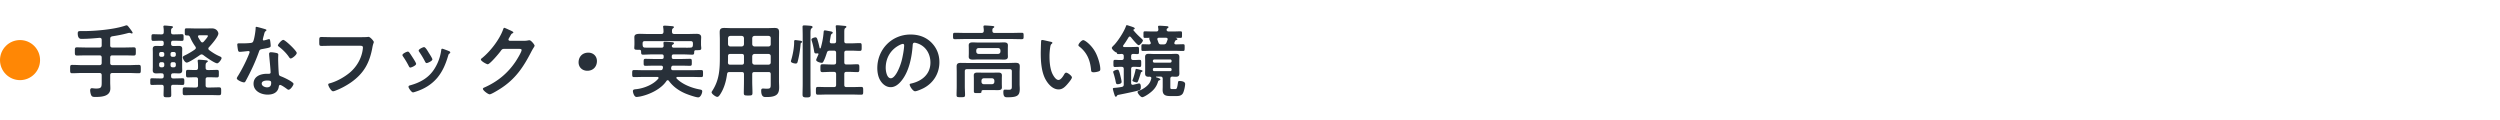
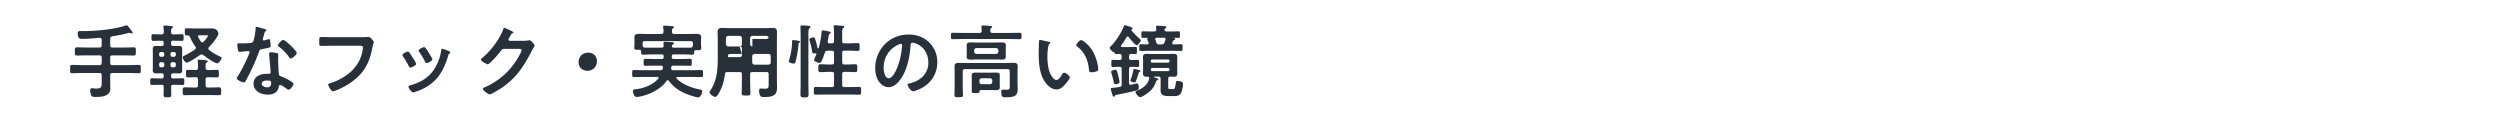
<svg xmlns="http://www.w3.org/2000/svg" width="624" height="30" fill="none">
-   <circle cx="5" cy="15" r="5" fill="#FF8705" />
-   <path fill="#283039" d="M27.505 9.7v1.6c0 .4.16.56.56.56h2.94c.78 0 1.58-.04 2.38-.04.54 0 .52.26.52 1.02s.02 1.02-.52 1.02c-.8 0-1.58-.04-2.38-.04h-2.94c-.4 0-.56.16-.56.56v1.32c0 .38.16.56.56.56h4.06c.84 0 1.68-.06 2.52-.06.52 0 .5.26.5 1.02 0 .82.02 1.06-.5 1.06-.84 0-1.68-.06-2.52-.06h-4.06c-.4 0-.56.18-.56.56v1.78c0 .5.04 1.02.04 1.52 0 2-2.22 2.12-3.72 2.12-.44 0-.82 0-1.02-.36-.18-.32-.3-.92-.3-1.28 0-.28.1-.54.42-.54.28 0 .58.08 1.06.08 1.28 0 1.4-.32 1.4-1.5v-1.82c0-.38-.18-.56-.56-.56h-4.3c-.84 0-1.68.06-2.52.06-.52 0-.5-.26-.5-1.02 0-.8-.02-1.06.5-1.06.84 0 1.68.06 2.52.06h4.3c.38 0 .56-.18.56-.56v-1.32c0-.4-.18-.56-.56-.56h-3.24c-.8 0-1.6.04-2.38.04-.54 0-.52-.26-.52-1.02 0-.78-.02-1.02.52-1.02.8 0 1.58.04 2.38.04h3.24c.38 0 .56-.16.56-.56V9.96c0-.36-.16-.52-.54-.52-1.46.14-2.92.26-4.4.26-.22 0-1.04.14-1.04-1.36 0-.56.24-.58.72-.58h.74c2.92 0 7.68-.42 10.4-1.36.1-.04.24-.08.36-.08.16 0 .34.22.44.34.2.26 1.04 1.3 1.04 1.52 0 .1-.1.18-.2.18-.08 0-.24-.06-.32-.1q-.15-.06-.3-.06c-.1 0-.26.04-.36.06-1.28.36-2.58.6-3.9.8-.38.1-.52.24-.52.64m21.36 9.58h-.16c-.62 0-1.38.04-1.8.04-.5 0-.48-.3-.48-.96s-.02-.92.48-.92c.52 0 1.18.04 1.8.04h.16c.4 0 .56-.18.56-.56.02-.52 0-1.04-.06-1.54-.02-.06-.02-.14-.02-.2 0-.22.14-.28.34-.28.28 0 1.38.1 1.7.14.16.02.48.04.48.26 0 .14-.12.18-.28.3-.26.18-.28.44-.26 1.34 0 .38.2.54.56.54h.46c.64 0 1.28-.04 1.82-.04.5 0 .46.26.46.92s.04.96-.46.96c-.44 0-1.18-.04-1.82-.04h-.46c-.4 0-.56.16-.56.54v1.48c0 .38.16.54.56.54h.54c.76 0 1.5-.04 2.24-.04.58 0 .54.28.54.98 0 .74.02.98-.56.98-.74 0-1.48-.04-2.22-.04h-4.06c-.74 0-1.48.04-2.22.04-.56 0-.54-.26-.54-.98s-.02-.98.54-.98c.74 0 1.48.04 2.22.04h.5c.4 0 .56-.16.56-.54v-1.48c0-.38-.16-.54-.56-.54m1.28-8.9c.1.12.2.2.36.2.14 0 .24-.08.32-.16.22-.24 1.08-1.2 1.08-1.48 0-.12-.22-.14-.54-.14h-1.58c-.06 0-.36 0-.36.3 0 .06.02.12.04.18.2.38.44.74.68 1.1m.6 3.36c-.12-.08-.26-.16-.42-.16s-.26.06-.4.14c-.52.38-2.78 1.9-3.3 1.9-.5 0-1-.96-1-1.3 0-.3.4-.44.64-.56.68-.32 1.76-.96 2.36-1.4.14-.12.26-.22.26-.42 0-.12-.06-.22-.12-.32-.5-.7-.98-1.5-1.3-2.3-.14-.32-.28-.48-.64-.48h-.24c-.48 0-.46-.24-.46-.9 0-.68-.02-.88.48-.88.78 0 1.56.04 2.34.04h2.66c.42 0 .86-.02 1.28-.02 1.28 0 1.62.98 1.62 1.28 0 .8-1.76 2.8-2.34 3.42-.1.1-.16.2-.16.34 0 .16.08.26.18.36.9.66 1.64 1.14 2.66 1.58.18.08.46.2.46.44 0 .34-.72 1.3-1.1 1.3-.6 0-2.92-1.62-3.46-2.06m-7.7 3.06h.36c.28 0 .48-.2.48-.48V16c0-.28-.2-.48-.48-.48h-.36c-.3 0-.48.2-.48.48v.32c0 .28.18.48.48.48m.84-3.1v-.26c0-.28-.2-.46-.48-.46h-.36c-.3 0-.48.18-.48.46v.26c0 .28.18.48.48.48h.36c.28 0 .48-.2.48-.48m-4.16 2.3v.32c0 .28.2.48.48.48h.32c.28 0 .48-.2.48-.48V16c0-.28-.2-.48-.48-.48h-.32c-.28 0-.48.2-.48.48m.8-3.02h-.32c-.28 0-.48.18-.48.46v.26c0 .28.2.48.48.48h.32c.28 0 .48-.2.48-.48v-.26c0-.28-.2-.46-.48-.46m-.2 5.32c-.46-.02-.92.02-1.36.02-.52 0-.84-.2-.84-.74 0-.3.02-.6.02-.92v-3.54c0-.34-.02-.64-.02-.92 0-.58.34-.74.88-.74.44 0 .88.04 1.3.02.4 0 .56-.16.56-.56v-.2c0-.4-.16-.56-.56-.56h-.18c-.62 0-1.24.04-1.86.04-.46 0-.46-.2-.46-.84s0-.82.46-.82c.62 0 1.24.04 1.86.04h.18c.4 0 .56-.16.56-.54.02-.4 0-.84-.06-1.22-.02-.06-.02-.12-.02-.18 0-.22.16-.26.34-.26.22 0 .64.04.88.06.14.02.26.02.38.04.5.04.78.06.78.28 0 .14-.12.2-.24.28-.24.18-.24.44-.22 1 0 .4.16.54.54.54h.28c.62 0 1.24-.04 1.86-.04.46 0 .44.2.44.82 0 .64.02.84-.44.84-.62 0-1.24-.04-1.86-.04h-.28c-.38 0-.54.16-.54.56v.2c0 .4.16.56.56.56.44.02.88-.02 1.32-.02.54 0 .9.12.9.74 0 .3-.02.6-.02.92v3.54c0 .3.02.6.02.92 0 .54-.3.74-.82.74-.48 0-.94-.04-1.42-.02-.38 0-.54.16-.54.56v.16c0 .4.16.56.54.56h.42c.62 0 1.26-.04 1.9-.04.44 0 .44.2.44.82 0 .64 0 .84-.44.84-.64 0-1.28-.04-1.9-.04h-.42c-.38 0-.52.14-.54.52.02.48.04 1.54.04 2.02 0 .56-.22.58-.94.58-.78 0-.98-.02-.98-.62 0-.64.04-1.3.04-1.94 0-.4-.16-.56-.56-.56h-.46c-.64 0-1.28.04-1.92.04-.44 0-.42-.2-.42-.84s-.02-.82.42-.82c.64 0 1.28.04 1.92.04h.46c.4 0 .56-.16.56-.56v-.16c0-.4-.16-.56-.54-.56m26.34 1.8c-.48 0-1.34.12-1.34.76 0 .62.8.94 1.32.94.72 0 1.04-.38 1.04-1.08 0-.4-.02-.62-1.02-.62m.98-7.06c.38 0 1.06.12 1.42.2.22.06.4.18.4.42 0 .04-.04.64-.04 1.06 0 .58.1 3.46.2 3.88.06.3.32.38.62.5.06.02.14.06.2.08.46.18 2.82 1.28 2.82 1.76 0 .32-.74 1.46-1.24 1.46-.2 0-.38-.18-.52-.28-.3-.22-1.28-.92-1.6-.92-.22 0-.3.28-.32.46-.24 1.46-1.42 1.96-2.78 1.96-1.62 0-3.52-.86-3.52-2.72 0-1.84 1.74-2.48 3.32-2.48h.52c.24 0 .42-.1.42-.34 0-.64-.3-3.54-.36-4.32 0-.1-.02-.18-.02-.28 0-.32.18-.44.48-.44m3.06-3.08c.5 0 3.36 2.74 3.36 3.26 0 .48-1.14 1.38-1.5 1.38-.2 0-.34-.22-.44-.36-.62-.94-1.6-1.9-2.5-2.58-.08-.06-.26-.18-.26-.32 0-.28.92-1.38 1.34-1.38m-6.72-3.26c.22 0 1.88.48 2.2.58.1.04.32.1.32.24s-.14.22-.32.36c-.16.14-.3.84-.36 1.06-.06.16-.22.8-.22.9 0 .14.08.26.22.26s.96-.24 1.14-.3a.7.7 0 0 1 .2-.04c.24 0 .26.36.3.6.04.28.1.78.1 1.06 0 .44-.24.48-2.08.82-.72.12-.7.26-.94.92-.88 2.46-2.02 4.84-3.26 7.12-.12.2-.18.28-.4.28-.44 0-1.78-.58-1.78-1 0-.18.26-.56.36-.72.82-1.34 1.78-3.18 2.38-4.62.1-.22.46-1.06.46-1.22 0-.12-.1-.26-.28-.26-.16 0-1.7.2-2.16.2-.34 0-.42-.18-.5-.64-.04-.24-.14-.96-.14-1.16 0-.26.14-.32.36-.32h.92c.68 0 1.38-.02 2.06-.1.26-.04.44-.06.6-.32.3-.5.64-2.72.64-3.36 0-.14 0-.34.18-.34m18.82 2.58h7c.42 0 1.4 0 1.8-.04.08 0 .3-.04.36-.04.48 0 1.34 1.08 1.34 1.28s-.18.42-.34 1.28c-.68 3.86-2.1 6.52-5.34 8.8-1.16.8-2.52 1.54-3.84 2.04-.2.08-.46.18-.66.18-.48 0-1.2-1.34-1.2-1.66 0-.22.18-.28.36-.32 1.74-.46 3.62-1.52 4.98-2.64 1.76-1.46 2.98-3.58 3.28-5.84.02-.12.04-.36.04-.48 0-.38-.34-.42-.7-.42h-7.1c-.84 0-1.66.04-2.5.04-.62 0-.6-.18-.6-1.08 0-.92-.02-1.14.54-1.14.86 0 1.72.04 2.58.04m27.58 2.88c.18 0 1.4.48 1.64.58.16.06.36.16.36.36 0 .14-.14.22-.24.3-.16.12-.18.18-.26.42-.6 2.06-1.36 3.94-2.74 5.6-1.46 1.72-3.3 2.8-5.44 3.48-.14.04-.48.16-.62.16-.38 0-1.12-1.1-1.12-1.38 0-.22.12-.3.32-.36 2.58-.7 4.76-1.88 6.2-4.22.86-1.38 1.42-2.94 1.64-4.54.02-.18.04-.4.26-.4m-3.54.72.18.3c.18.28.9 1.38.9 1.64 0 .4-1.16.92-1.44.92-.2 0-.32-.22-.4-.38-.42-.84-.88-1.58-1.4-2.36-.08-.1-.18-.24-.18-.4 0-.34 1.08-.84 1.34-.84.28 0 .66.56 1 1.12m-5.06 0c.16 0 .24.08.34.18.22.26.68.98.88 1.3.18.28.86 1.32.86 1.58 0 .42-1.2.92-1.44.92-.2 0-.3-.18-.38-.34-.42-.84-.9-1.64-1.44-2.42-.06-.1-.16-.22-.16-.36 0-.36 1.08-.86 1.34-.86m25.47-2.7h3.56c.36 0 .66-.02 1.12-.12.06 0 .14-.02.22-.02.4 0 1.28 1.1 1.28 1.36 0 .1-.08.24-.24.5-.16.24-.36.58-.62 1.08-1.96 3.8-3.92 6.72-7.6 9.1-.44.28-2.32 1.46-2.74 1.46-.44 0-1.7-.98-1.7-1.36 0-.2.24-.3.4-.36 3.22-1.44 5.74-3.48 7.72-6.4.34-.5 1.54-2.44 1.54-2.94 0-.26-.32-.28-.6-.28h-3.8c-.46 0-.58.2-.84.56-.38.54-2.68 3.28-3.22 3.28-.24 0-1.7-.76-1.7-1.18 0-.14.08-.22.18-.28 2.1-1.66 4.42-4.64 5.34-7.16.08-.2.14-.48.32-.48.1 0 .64.24 1.06.44.18.1 1.2.48 1.2.7 0 .1-.1.18-.18.22-.28.1-.34.2-.68.82-.08.16-.36.56-.36.72 0 .22.14.32.34.34m19.6 2.96c1.2 0 2.14.84 2.14 2.1 0 1.32-.88 2.42-2.4 2.42-1.24 0-2.18-.86-2.18-2.1 0-1.28.84-2.42 2.44-2.42m20.86-1.78-.02.06v.12c.04.3.28.36.54.36h2.38c.58 0 1.18.02 1.76-.02.38-.02.5-.14.56-.52.02-.08.02-.14.02-.22v-.32c0-.38-.18-.56-.56-.56h-11.44c-.4 0-.56.18-.56.56v.22c0 .1 0 .2.02.3.04.34.18.52.54.54.58.02 1.14.02 1.72.02h2.42c.4 0 .56-.16.54-.56 0-.18-.04-.46-.04-.6 0-.26.16-.32.38-.32.3 0 1.62.08 1.9.12.16.02.34.08.34.26 0 .16-.14.22-.26.3s-.2.12-.24.26m-7.7 1.48c-.02-.28-.12-.42-.44-.42h-.18c-.76 0-1.08.02-1.08-.46 0-.3.04-.62.04-.92v-.62c0-.44-.02-.9-.02-1.14 0-.72.54-.84 1.46-.84.52 0 1.16.04 1.88.04h3.38c.38 0 .52-.16.56-.54 0-.34-.02-.76-.08-1.1-.02-.06-.02-.12-.02-.18 0-.24.18-.26.38-.26.42 0 1.32.08 1.76.12.18.02.56.02.56.26 0 .12-.1.16-.24.28-.24.18-.26.46-.24.88 0 .38.2.54.56.54h3.36c.74 0 1.48-.04 2.2-.04.58 0 1.16.14 1.16.84 0 .22-.04.68-.04 1.14v.72c0 .28.06.64.06.9 0 .44-.26.48-.96.48h-.36c-.3 0-.42.12-.44.4-.02.44.02.72-.48.72-.72 0-1.46-.06-2.18-.06h-2.48c-.32 0-.46.14-.46.48v.2c0 .32.14.46.46.46h1.86c.74 0 1.48-.04 2.22-.04.48 0 .46.24.46.88 0 .66.02.86-.48.86-.74 0-1.46-.04-2.2-.04h-1.92c-.32 0-.48.12-.54.44 0 .06-.02.12-.02.16v.12c0 .3.2.42.46.42h4.72c.78 0 1.56-.04 2.32-.04.48 0 .46.22.46.88s.02.88-.46.88c-.76 0-1.54-.04-2.32-.04h-3.6c-.12 0-.28.06-.28.22 0 .08.04.12.08.18 1.42 1.46 3.78 2.36 5.74 2.72.4.08.64.12.64.48 0 .46-.4 1.5-1 1.5s-2.52-.68-3.14-.94c-1.66-.7-3.12-1.72-4.2-3.2-.08-.08-.16-.14-.28-.14-.14 0-.22.08-.3.18-1.34 2.04-4.24 3.4-6.56 3.88-.22.04-.72.12-.92.12-.6 0-.9-1.12-.9-1.46 0-.46.44-.44.94-.5 1.86-.22 4.18-1.14 5.4-2.62q.06-.06.06-.18c0-.18-.16-.24-.3-.24h-3.5c-.76 0-1.54.04-2.32.04-.46 0-.46-.24-.46-.88 0-.66 0-.88.46-.88.78 0 1.56.04 2.32.04h4.28c.34 0 .5-.1.58-.44.02-.06.02-.1.04-.16v-.14c0-.28-.22-.4-.48-.4h-1.66c-.74 0-1.46.04-2.2.04-.5 0-.48-.2-.48-.86 0-.64-.02-.88.46-.88.74 0 1.48.04 2.22.04h1.86c.32 0 .46-.14.46-.46v-.2c0-.34-.14-.48-.46-.48h-2.52c-.72 0-1.44.06-2.18.06-.48 0-.46-.26-.48-.8m27.74 1.18v1.56c.04.34.22.52.56.56h3.52c.34-.04.54-.22.54-.56v-1.56c0-.34-.2-.52-.54-.56h-3.52c-.34.04-.52.22-.56.56m-2.62-.56h-2.86c-.4 0-.56.16-.56.56v.24c0 .44 0 .9-.02 1.34.02.38.16.54.54.54h2.9c.4 0 .56-.16.56-.56v-1.56c0-.4-.16-.56-.56-.56m3.18-1.86h3.52c.34-.04.54-.22.54-.56V9.52c0-.36-.2-.52-.54-.56h-3.52c-.34.04-.52.2-.56.56v1.52c.04.34.22.52.56.56m-2.62-.56V9.52c-.04-.36-.2-.52-.56-.56h-2.86c-.34.04-.52.2-.56.56v1.52c.04.34.22.52.56.56h2.86c.36-.04.52-.22.56-.56m-.56 6.94h-3.04c-.38 0-.56.12-.62.52-.24 1.82-.76 3.64-1.8 5.18-.16.22-.36.5-.66.5-.36 0-1.4-.74-1.4-1.14 0-.12.08-.22.14-.32 1.8-2.74 1.92-5.42 1.92-8.58V9.92c0-.64-.04-1.26-.04-1.9 0-.8.32-1.04 1.12-1.04.58 0 1.14.04 1.72.04h9.14c.58 0 1.16-.04 1.72-.04.8 0 1.12.22 1.12 1.04 0 .64-.02 1.26-.02 1.9v10.34c0 .5.04 1.02.04 1.52 0 .7-.08 1.44-.68 1.9-.7.52-1.8.54-2.64.54-.36 0-1.16.06-1.16-1.6 0-.32.08-.52.44-.52.32 0 .62.04.94.04.96 0 1-.2 1-1.2v-2.42c0-.38-.16-.54-.54-.54h-3.52c-.4 0-.56.16-.56.54v1.74c0 .98.06 1.96.06 2.94 0 .62-.22.64-1.08.64s-1.08-.02-1.08-.64c0-.98.04-1.96.04-2.94v-1.74c0-.38-.16-.54-.56-.54m15.22 3V9.04c0-.98-.04-2.16-.04-2.36 0-.32.2-.34.46-.34.34 0 1.16.06 1.52.1.18.02.52.06.52.32 0 .16-.16.26-.28.34-.22.2-.24.64-.24 1.38v12.5c0 .9.04 1.8.04 2.7 0 .54-.28.64-1 .64-.88 0-1.02-.2-1.02-.72 0-.88.04-1.74.04-2.62m-.14-10.52c0 .1-.1.16-.16.2-.2.1-.2.14-.24.56-.12 1.32-.36 2.82-.7 4.1-.08.32-.14.54-.52.54-.3 0-1.18-.18-1.18-.54 0-.14.06-.3.1-.44.36-1.18.7-3 .7-4.24v-.24c0-.22.04-.4.3-.4.1 0 .84.1 1 .12.04 0 .08.02.12.02.22.04.58.08.58.32m8.48 10.74v-2.7c0-.38-.16-.56-.56-.56h-.72c-.72 0-1.42.06-2.14.06-.52 0-.5-.28-.5-.98s-.02-.98.52-.98c.7 0 1.4.06 2.12.06h.72c.4 0 .56-.16.56-.56V13.2c0-.38-.16-.56-.56-.56h-1.04c-.4.04-.58.12-.7.5-.24.72-.52 1.6-.9 2.26-.08.18-.2.28-.4.28-.34 0-1.38-.28-1.38-.72 0-.14.26-.68.42-1.06.04-.1.16-.3.16-.4 0-.14-.12-.2-.28-.18-.1 0-.2.02-.3.02-.38 0-.44-.16-.5-.5-.14-.88-.34-1.86-.62-2.7-.02-.08-.06-.18-.06-.26 0-.38.86-.56 1-.56.36 0 .44.32.64 1.04.16.52.28 1.06.4 1.6.02.06.06.12.14.12.06 0 .1-.04.14-.1.38-1.38.6-2.46.72-3.9.02-.22.02-.5.32-.5.18 0 1.14.2 1.38.24.18.04.58.1.58.34 0 .12-.1.2-.2.26-.24.16-.26.28-.36.86-.04.26-.1.58-.18 1.02v.12c0 .28.2.4.46.4h.56c.4 0 .56-.16.56-.56V8.54c0-.6-.04-1.28-.08-1.76 0-.06-.02-.14-.02-.2 0-.24.16-.28.36-.28.26 0 1.52.12 1.84.16.16 0 .46.02.46.24 0 .14-.1.18-.28.32-.22.14-.24.46-.24 1.16v2.08c0 .4.16.56.56.56h1.08c.76 0 1.5-.06 2.24-.06.48 0 .46.24.46.98 0 .7.02.96-.46.96-.74 0-1.48-.06-2.24-.06h-1.08c-.4 0-.56.18-.56.56v2.34c0 .4.16.56.56.56h.56c.72 0 1.42-.06 2.12-.06.54 0 .52.28.52.98 0 .68.02.98-.48.98-.72 0-1.44-.06-2.16-.06h-.56c-.4 0-.56.16-.56.56v2.7c0 .38.16.54.56.54h1.46c.74 0 1.48-.04 2.2-.04.52 0 .5.26.5.98s.02.96-.5.96c-.74 0-1.46-.04-2.2-.04h-6.4c-.74 0-1.46.04-2.2.04-.52 0-.5-.26-.5-.98s-.02-.96.5-.96c.74 0 1.46.04 2.2.04h1.78c.4 0 .56-.16.56-.54m16.66-10.24c-.16 0-.52.14-.68.22-2.28 1.08-3.6 3.22-3.6 5.76 0 .74.26 2.6 1.28 2.6 1 0 2.12-2.28 2.68-4.32.26-.96.64-2.94.64-3.9 0-.2-.1-.36-.32-.36m1.92-2.34c1.96 0 3.76.58 5.18 1.98 1.34 1.34 2.02 3.02 2.02 4.92 0 2.78-1.46 5.16-3.9 6.46-.46.24-1.7.8-2.18.8-.52 0-1.34-1.24-1.34-1.68 0-.2.3-.24.5-.28 2.62-.62 4.68-2.34 4.68-5.2 0-2.14-1.12-4.06-3.2-4.78-.18-.06-.58-.18-.76-.18-.46 0-.46.44-.48.78-.22 2.92-.92 6.48-2.84 8.78-.66.8-1.54 1.54-2.64 1.54-1.22 0-2.18-.88-2.72-1.9-.44-.82-.62-1.9-.62-2.84 0-4.68 3.58-8.4 8.3-8.4m17.7 11.48v.36c.04.34.22.52.56.56h2.1c.34-.04.52-.22.56-.56v-.36c-.04-.34-.22-.52-.56-.56h-2.1c-.34.04-.52.22-.56.56m5.08-.42v1.28c0 .28.02.56.02.84 0 .6-.36.7-1.16.7-.34 0-.78-.02-1.28-.02h-1.9c-.66 0-.74.06-.76.46-.02.32-.32.3-.96.3-.76 0-.94 0-.94-.48v-3.08c0-.3-.02-.58-.02-.88 0-.58.42-.68.92-.68.52 0 1.02.02 1.52.02h2.14c.5 0 1-.02 1.5-.02.52 0 .94.08.94.7 0 .28-.02.56-.02.86m-6.38-7.12v.34c.04.34.2.52.56.56h4.92c.34-.04.52-.22.56-.56v-.34c-.04-.34-.22-.52-.56-.56h-4.92c-.36.04-.52.22-.56.56m7.88-.36v1.06c0 .3.02.6.02.9 0 .62-.48.72-1 .72-.5 0-1-.04-1.5-.04h-4.76c-.5 0-1 .04-1.5.04s-1.02-.08-1.02-.72c0-.26.02-.5.02-.9V12.2c0-.42-.02-.64-.02-.9 0-.62.48-.72 1-.72.5 0 1 .04 1.52.04h4.76c.48 0 .98-.04 1.48-.04.52 0 1.02.08 1.02.72 0 .3-.02.6-.02.9m1 9.16V17.8c0-.38-.16-.54-.56-.54h-10.62c-.4 0-.56.16-.56.54v3.72c0 .72.06 1.46.06 2.18 0 .56-.22.56-1.06.56s-1.06 0-1.06-.54c0-.74.04-1.46.04-2.2v-3.44c0-.52-.02-1.02-.02-1.52 0-.74.42-.86 1.06-.86.58 0 1.14.02 1.72.02h10.14c.6 0 1.18-.04 1.76-.04.66 0 1.08.12 1.08.88 0 .5-.04 1-.04 1.48V21c0 .4.04.78.04 1.18 0 1.7-.64 2.1-3.08 2.1-.52 0-1.02 0-1.02-1.28 0-.26.02-.62.34-.62.36 0 .7.02 1.06.02.78 0 .72-.44.72-1.04m-4.86-13.68c.02.38.16.54.54.54h4.28c.82 0 1.66-.04 2.48-.04.5 0 .5.16.5.8s0 .8-.5.8c-.82 0-1.66-.04-2.48-.04h-11.66c-.82 0-1.66.04-2.48.04-.5 0-.5-.18-.5-.8 0-.64 0-.8.5-.8.82 0 1.66.04 2.48.04h4.14c.36 0 .54-.14.56-.54 0-.26-.02-.62-.08-.9v-.16c0-.24.2-.26.38-.26.3 0 1.44.08 1.78.12.16.02.54.02.54.24 0 .12-.12.18-.26.28-.22.14-.22.36-.22.68m21.48 3.6c0-.38.8-1.26 1.2-1.26.44 0 2.12 1.26 3.08 3.1.56 1.06 1.18 2.96 1.18 4.16 0 .38-.2.48-.54.58-.32.1-.78.18-1.12.18-.64 0-.62-.28-.66-.76-.24-2.34-1.06-4.24-2.96-5.7-.12-.08-.18-.16-.18-.3m-9.02-1.3c.26 0 1.74.38 2.08.44.16.04.44.08.44.28 0 .12-.08.16-.2.26-.28.22-.3.62-.36.96-.1.7-.16 1.4-.16 2.12 0 1.34.12 2.92.64 4.18.24.56.9 1.74 1.6 1.74.56 0 1.14-.88 1.38-1.32.12-.2.28-.5.54-.5.42 0 1.44.82 1.44 1.18 0 .38-.9 1.42-1.18 1.74-.58.66-1.2 1.26-2.14 1.26-1.48 0-2.64-1.34-3.3-2.56-1-1.88-1.16-4.4-1.16-6.52 0-.32.06-2.86.1-3.04.02-.16.14-.22.28-.22m25.02 7.74c0 .14-.16.2-.26.26-.12.04-.16.16-.18.26-.16.54-.46 1.5-.68 2.02-.08.14-.14.32-.34.32-.12 0-1.06-.2-1.06-.46 0-.06.06-.2.08-.26.26-.66.54-1.66.68-2.36.02-.1.04-.3.2-.3s1.08.26 1.32.32c.1.02.24.08.24.2m-5.22 2.72c0 .5-.78.58-1 .58-.4 0-.4-.26-.56-1.06-.12-.52-.28-1.12-.44-1.62-.04-.1-.1-.3-.1-.4 0-.32.9-.54 1.08-.54.26 0 .36.18.66 1.28.08.34.36 1.46.36 1.76m7.8-3.16v.16c.02.2.14.3.32.32h4.04c.2-.02.3-.12.32-.32v-.16c-.02-.18-.12-.3-.32-.32h-4.04c-.18.02-.3.14-.32.32m4.3-2.44h-3.92c-.22.02-.38.14-.38.38v.04c0 .24.16.38.38.38h3.92c.24 0 .38-.14.38-.38v-.04c0-.24-.14-.38-.38-.38m-5.1 4.3c-.1 0-.2.02-.28.02-.58 0-.86-.22-.86-.82 0-.36.02-.7.02-1.04v-2c0-.34-.02-.7-.02-1.04 0-.62.28-.82.88-.82.42 0 .84.04 1.28.04h4.26c.42 0 .84-.04 1.28-.04.58 0 .86.2.86.82 0 .34-.02.7-.02 1.04v2c0 .34.02.7.02 1.06 0 .6-.3.8-.86.8-.3 0-.6-.02-.88-.04-.38.02-.52.18-.52.56v2.14c0 .4.16.42.52.42h.64c.34 0 .54.06.74-1.58.04-.32.08-.44.4-.44.48 0 1.4.12 1.4.74 0 .56-.3 1.96-.6 2.4-.38.56-1.02.62-1.62.62h-1.3c-1.2 0-2.1-.1-2.1-1.54 0-.24.02-.5.02-.74v-2.02c0-.4-.18-.56-.56-.56h-1c-.1 0-.12.06-.12.08 0 .04.02.06.08.1.18.06 1.02.3 1.02.5 0 .16-.2.22-.34.28-.1.04-.18.12-.22.22-.4 1.4-1.16 2.26-2.3 3.08-.32.24-1.3.88-1.66.88-.44 0-1.18-1-1.18-1.3 0-.18.34-.3.54-.38.84-.34 1.8-.98 2.34-1.72.28-.38.42-.78.54-1.22 0-.04.02-.08.02-.14 0-.26-.2-.34-.42-.36m4.22-8.54c.06-.18.18-.48.24-.66.02-.06.04-.1.04-.16 0-.26-.2-.34-.42-.36h-1.78c-.22.02-.38.1-.38.34 0 .06 0 .1.02.16.1.22.16.44.24.66.14.38.28.5.68.5h.62c.38 0 .58-.1.74-.48m-4.28-1.16c-.32 0-.76.02-1.08.02-.42 0-.4-.16-.4-.8 0-.68-.04-.84.4-.84.6 0 1.2.04 1.8.04h.96c.38 0 .56-.14.56-.54l-.06-.5c-.02-.04-.02-.12-.02-.16 0-.24.22-.24.4-.24.38 0 1.46.08 1.86.12.16.02.34.06.34.24 0 .14-.12.2-.26.3-.14.08-.16.16-.2.3v.08c0 .3.28.4.54.4h1.1c.6 0 1.2-.04 1.82-.04.42 0 .38.18.38.84 0 .64.04.8-.4.8-.38 0-.66-.02-1.04-.02-.02 0-.1 0-.1.02s.02.04.1.06c.14.04.28.1.28.24 0 .16-.1.2-.24.24s-.22.06-.28.16c-.08.14-.14.28-.2.44-.02.04-.04.1-.04.16 0 .3.28.3.38.32.58 0 1.18-.04 1.78-.04.44 0 .42.14.42.74 0 .84-.02.94-.42.94-.64 0-1.3-.04-1.94-.04h-6.1c-.64 0-1.28.04-1.94.04-.4 0-.4-.16-.4-.52 0-1.02-.04-1.16.42-1.16.5 0 1.02.04 1.52.04.2-.02.4-.08.4-.34 0-.06-.02-.1-.04-.16-.06-.14-.34-.8-.34-.9 0-.06.02-.12.08-.16 0 0 .02-.02.02-.04 0-.04-.04-.04-.06-.04m-4.56 4.58v.4c0 .4.16.56.56.56.54.02 1.1-.04 1.56-.04.42 0 .4.24.4.9s0 .88-.4.88c-.52 0-1.04-.06-1.56-.04-.4 0-.56.16-.56.56v3.46c0 .26.1.46.38.46h.12c.18-.04 1.42-.34 1.46-.34.42 0 .46.56.46.86 0 .64-.16.78-.44.86-.88.28-3.86.88-4.86 1.08-.56.1-.54.1-.68.34-.08.1-.14.18-.24.18-.22 0-.28-.24-.46-.8-.06-.18-.3-1.02-.3-1.16 0-.2.16-.22.3-.24.64-.04 1.28-.12 1.9-.24.4-.08.52-.26.52-.64v-3.82c0-.4-.16-.56-.56-.56-.54-.02-1.1.04-1.64.04-.4 0-.38-.24-.38-.88s-.02-.9.38-.9c.46 0 1.06.06 1.64.04.4 0 .56-.16.56-.56v-.4c0-.38-.16-.54-.54-.56-.28.02-.56.04-.84.04-.22 0-.3-.08-.34-.28-.02-.1-.08-.12-.18-.14-.32-.1-1.08-.78-1.08-1.12 0-.2.44-.6.62-.78.98-1.04 2.42-3.26 2.9-4.62.04-.14.08-.28.26-.28.1 0 .9.28 1.06.32.08.02.14.06.22.08.34.12.66.24.66.42 0 .14-.14.2-.24.24-.04.02-.1.06-.1.12 0 .04 0 .06.02.1.62.76 1.2 1.34 1.92 1.98.14.14.44.38.44.56 0 .28-.72 1.18-1.06 1.18s-1.66-1.66-1.92-1.98c-.1-.1-.18-.18-.3-.18-.14 0-.22.1-.3.2-.46.76-.78 1.28-1.32 2a.28.28 0 0 0-.06.18c0 .18.14.24.28.24h1.92c.5 0 1-.04 1.4-.04s.38.22.38.9c0 .66.02.9-.38.9-.36 0-.72-.04-1.08-.04-.38.02-.5.2-.5.56" />
+   <path fill="#283039" d="M27.505 9.7v1.6c0 .4.16.56.56.56h2.94c.78 0 1.58-.04 2.38-.04.54 0 .52.26.52 1.02s.02 1.02-.52 1.02c-.8 0-1.58-.04-2.38-.04h-2.94c-.4 0-.56.16-.56.56v1.32c0 .38.16.56.56.56h4.06c.84 0 1.68-.06 2.52-.06.52 0 .5.26.5 1.02 0 .82.02 1.06-.5 1.06-.84 0-1.68-.06-2.52-.06h-4.06c-.4 0-.56.18-.56.56v1.78c0 .5.04 1.02.04 1.52 0 2-2.22 2.12-3.72 2.12-.44 0-.82 0-1.02-.36-.18-.32-.3-.92-.3-1.28 0-.28.1-.54.42-.54.28 0 .58.08 1.06.08 1.28 0 1.4-.32 1.4-1.5v-1.82c0-.38-.18-.56-.56-.56h-4.3c-.84 0-1.68.06-2.52.06-.52 0-.5-.26-.5-1.02 0-.8-.02-1.06.5-1.06.84 0 1.68.06 2.52.06h4.3c.38 0 .56-.18.56-.56v-1.32c0-.4-.18-.56-.56-.56h-3.24c-.8 0-1.6.04-2.38.04-.54 0-.52-.26-.52-1.02 0-.78-.02-1.02.52-1.02.8 0 1.58.04 2.38.04h3.24c.38 0 .56-.16.56-.56V9.96c0-.36-.16-.52-.54-.52-1.46.14-2.92.26-4.4.26-.22 0-1.04.14-1.04-1.36 0-.56.24-.58.72-.58h.74c2.92 0 7.68-.42 10.4-1.36.1-.04.24-.08.36-.08.16 0 .34.22.44.34.2.26 1.04 1.3 1.04 1.52 0 .1-.1.18-.2.18-.08 0-.24-.06-.32-.1q-.15-.06-.3-.06c-.1 0-.26.04-.36.06-1.28.36-2.58.6-3.9.8-.38.1-.52.24-.52.64m21.36 9.58h-.16c-.62 0-1.38.04-1.8.04-.5 0-.48-.3-.48-.96s-.02-.92.48-.92c.52 0 1.18.04 1.8.04h.16c.4 0 .56-.18.56-.56.02-.52 0-1.04-.06-1.54-.02-.06-.02-.14-.02-.2 0-.22.14-.28.34-.28.28 0 1.38.1 1.7.14.16.02.48.04.48.26 0 .14-.12.18-.28.3-.26.18-.28.44-.26 1.34 0 .38.2.54.56.54h.46c.64 0 1.28-.04 1.82-.04.5 0 .46.26.46.92s.04.96-.46.96c-.44 0-1.18-.04-1.82-.04h-.46c-.4 0-.56.16-.56.54v1.48c0 .38.16.54.56.54h.54c.76 0 1.5-.04 2.24-.04.58 0 .54.28.54.98 0 .74.02.98-.56.98-.74 0-1.48-.04-2.22-.04h-4.06c-.74 0-1.48.04-2.22.04-.56 0-.54-.26-.54-.98s-.02-.98.54-.98c.74 0 1.48.04 2.22.04h.5c.4 0 .56-.16.56-.54v-1.48c0-.38-.16-.54-.56-.54m1.28-8.9c.1.12.2.2.36.2.14 0 .24-.08.32-.16.22-.24 1.08-1.2 1.08-1.48 0-.12-.22-.14-.54-.14h-1.58c-.06 0-.36 0-.36.3 0 .06.02.12.04.18.2.38.44.74.68 1.1m.6 3.36c-.12-.08-.26-.16-.42-.16s-.26.06-.4.14c-.52.38-2.78 1.9-3.3 1.9-.5 0-1-.96-1-1.3 0-.3.4-.44.64-.56.68-.32 1.76-.96 2.36-1.4.14-.12.26-.22.26-.42 0-.12-.06-.22-.12-.32-.5-.7-.98-1.5-1.3-2.3-.14-.32-.28-.48-.64-.48h-.24c-.48 0-.46-.24-.46-.9 0-.68-.02-.88.48-.88.78 0 1.56.04 2.34.04h2.66c.42 0 .86-.02 1.28-.02 1.28 0 1.62.98 1.62 1.28 0 .8-1.76 2.8-2.34 3.42-.1.1-.16.2-.16.34 0 .16.08.26.18.36.9.66 1.64 1.14 2.66 1.58.18.08.46.2.46.44 0 .34-.72 1.3-1.1 1.3-.6 0-2.92-1.62-3.46-2.06m-7.7 3.06h.36c.28 0 .48-.2.48-.48V16c0-.28-.2-.48-.48-.48h-.36c-.3 0-.48.2-.48.48v.32c0 .28.18.48.48.48m.84-3.1v-.26c0-.28-.2-.46-.48-.46h-.36c-.3 0-.48.18-.48.46v.26c0 .28.18.48.48.48h.36c.28 0 .48-.2.48-.48m-4.16 2.3v.32c0 .28.2.48.48.48h.32c.28 0 .48-.2.48-.48V16c0-.28-.2-.48-.48-.48h-.32c-.28 0-.48.2-.48.48m.8-3.02h-.32c-.28 0-.48.18-.48.46v.26c0 .28.2.48.48.48h.32c.28 0 .48-.2.48-.48v-.26c0-.28-.2-.46-.48-.46m-.2 5.32c-.46-.02-.92.02-1.36.02-.52 0-.84-.2-.84-.74 0-.3.02-.6.02-.92v-3.54c0-.34-.02-.64-.02-.92 0-.58.34-.74.88-.74.44 0 .88.04 1.3.02.4 0 .56-.16.56-.56v-.2c0-.4-.16-.56-.56-.56h-.18c-.62 0-1.24.04-1.86.04-.46 0-.46-.2-.46-.84s0-.82.46-.82c.62 0 1.24.04 1.86.04h.18c.4 0 .56-.16.56-.54.02-.4 0-.84-.06-1.22-.02-.06-.02-.12-.02-.18 0-.22.16-.26.34-.26.22 0 .64.04.88.06.14.02.26.02.38.04.5.04.78.06.78.28 0 .14-.12.2-.24.28-.24.18-.24.44-.22 1 0 .4.16.54.54.54h.28c.62 0 1.24-.04 1.86-.04.46 0 .44.2.44.82 0 .64.02.84-.44.84-.62 0-1.24-.04-1.86-.04h-.28c-.38 0-.54.16-.54.56v.2c0 .4.16.56.56.56.44.02.88-.02 1.32-.02.54 0 .9.12.9.74 0 .3-.02.6-.02.92v3.54c0 .3.02.6.02.92 0 .54-.3.74-.82.74-.48 0-.94-.04-1.42-.02-.38 0-.54.16-.54.56v.16c0 .4.16.56.54.56h.42c.62 0 1.26-.04 1.9-.04.44 0 .44.2.44.82 0 .64 0 .84-.44.84-.64 0-1.28-.04-1.9-.04h-.42c-.38 0-.52.14-.54.52.02.48.04 1.54.04 2.02 0 .56-.22.58-.94.58-.78 0-.98-.02-.98-.62 0-.64.04-1.3.04-1.94 0-.4-.16-.56-.56-.56h-.46c-.64 0-1.28.04-1.92.04-.44 0-.42-.2-.42-.84s-.02-.82.42-.82c.64 0 1.28.04 1.92.04h.46c.4 0 .56-.16.56-.56v-.16c0-.4-.16-.56-.54-.56m26.34 1.8c-.48 0-1.34.12-1.34.76 0 .62.8.94 1.32.94.72 0 1.04-.38 1.04-1.08 0-.4-.02-.62-1.02-.62m.98-7.06c.38 0 1.06.12 1.42.2.22.06.4.18.4.42 0 .04-.04.64-.04 1.06 0 .58.1 3.46.2 3.88.06.3.32.38.62.5.06.02.14.06.2.08.46.18 2.82 1.28 2.82 1.76 0 .32-.74 1.46-1.24 1.46-.2 0-.38-.18-.52-.28-.3-.22-1.28-.92-1.6-.92-.22 0-.3.28-.32.46-.24 1.46-1.42 1.96-2.78 1.96-1.62 0-3.52-.86-3.52-2.72 0-1.84 1.74-2.48 3.32-2.48h.52c.24 0 .42-.1.42-.34 0-.64-.3-3.54-.36-4.32 0-.1-.02-.18-.02-.28 0-.32.18-.44.48-.44m3.06-3.08c.5 0 3.36 2.74 3.36 3.26 0 .48-1.14 1.38-1.5 1.38-.2 0-.34-.22-.44-.36-.62-.94-1.6-1.9-2.5-2.58-.08-.06-.26-.18-.26-.32 0-.28.92-1.38 1.34-1.38m-6.72-3.26c.22 0 1.88.48 2.2.58.1.04.32.1.32.24s-.14.22-.32.36c-.16.14-.3.84-.36 1.06-.06.16-.22.8-.22.9 0 .14.08.26.22.26s.96-.24 1.14-.3a.7.7 0 0 1 .2-.04c.24 0 .26.36.3.6.04.28.1.78.1 1.06 0 .44-.24.48-2.08.82-.72.12-.7.26-.94.92-.88 2.46-2.02 4.84-3.26 7.12-.12.2-.18.28-.4.28-.44 0-1.78-.58-1.78-1 0-.18.26-.56.36-.72.82-1.34 1.78-3.18 2.38-4.62.1-.22.46-1.06.46-1.22 0-.12-.1-.26-.28-.26-.16 0-1.7.2-2.16.2-.34 0-.42-.18-.5-.64-.04-.24-.14-.96-.14-1.16 0-.26.14-.32.36-.32h.92c.68 0 1.38-.02 2.06-.1.26-.04.44-.06.6-.32.3-.5.64-2.72.64-3.36 0-.14 0-.34.18-.34m18.82 2.58h7c.42 0 1.4 0 1.8-.04.08 0 .3-.04.36-.04.48 0 1.34 1.08 1.34 1.28s-.18.42-.34 1.28c-.68 3.86-2.1 6.52-5.34 8.8-1.16.8-2.52 1.54-3.84 2.04-.2.08-.46.18-.66.18-.48 0-1.2-1.34-1.2-1.66 0-.22.18-.28.36-.32 1.74-.46 3.62-1.52 4.98-2.64 1.76-1.46 2.98-3.58 3.28-5.84.02-.12.04-.36.04-.48 0-.38-.34-.42-.7-.42h-7.1c-.84 0-1.66.04-2.5.04-.62 0-.6-.18-.6-1.08 0-.92-.02-1.14.54-1.14.86 0 1.72.04 2.58.04m27.58 2.88c.18 0 1.4.48 1.64.58.16.06.36.16.36.36 0 .14-.14.22-.24.3-.16.12-.18.18-.26.42-.6 2.06-1.36 3.94-2.74 5.6-1.46 1.72-3.3 2.8-5.44 3.48-.14.04-.48.16-.62.16-.38 0-1.12-1.1-1.12-1.38 0-.22.12-.3.32-.36 2.58-.7 4.76-1.88 6.2-4.22.86-1.38 1.42-2.94 1.64-4.54.02-.18.04-.4.26-.4m-3.54.72.18.3c.18.28.9 1.38.9 1.64 0 .4-1.16.92-1.44.92-.2 0-.32-.22-.4-.38-.42-.84-.88-1.58-1.4-2.36-.08-.1-.18-.24-.18-.4 0-.34 1.08-.84 1.34-.84.28 0 .66.56 1 1.12m-5.06 0c.16 0 .24.08.34.18.22.26.68.98.88 1.3.18.28.86 1.32.86 1.58 0 .42-1.2.92-1.44.92-.2 0-.3-.18-.38-.34-.42-.84-.9-1.64-1.44-2.42-.06-.1-.16-.22-.16-.36 0-.36 1.08-.86 1.34-.86m25.47-2.7h3.56c.36 0 .66-.02 1.12-.12.06 0 .14-.02.22-.02.4 0 1.28 1.1 1.28 1.36 0 .1-.08.24-.24.5-.16.24-.36.58-.62 1.08-1.96 3.8-3.92 6.72-7.6 9.1-.44.28-2.32 1.46-2.74 1.46-.44 0-1.7-.98-1.7-1.36 0-.2.24-.3.4-.36 3.22-1.44 5.74-3.48 7.72-6.4.34-.5 1.54-2.44 1.54-2.94 0-.26-.32-.28-.6-.28h-3.8c-.46 0-.58.2-.84.56-.38.54-2.68 3.28-3.22 3.28-.24 0-1.7-.76-1.7-1.18 0-.14.08-.22.18-.28 2.1-1.66 4.42-4.64 5.34-7.16.08-.2.14-.48.32-.48.1 0 .64.24 1.06.44.18.1 1.2.48 1.2.7 0 .1-.1.18-.18.22-.28.1-.34.2-.68.82-.08.16-.36.56-.36.72 0 .22.14.32.34.34m19.6 2.96c1.2 0 2.14.84 2.14 2.1 0 1.32-.88 2.42-2.4 2.42-1.24 0-2.18-.86-2.18-2.1 0-1.28.84-2.42 2.44-2.42m20.86-1.78-.02.06v.12c.04.3.28.36.54.36h2.38c.58 0 1.18.02 1.76-.02.38-.02.5-.14.56-.52.02-.08.02-.14.02-.22v-.32c0-.38-.18-.56-.56-.56h-11.44c-.4 0-.56.18-.56.56v.22c0 .1 0 .2.02.3.04.34.18.52.54.54.58.02 1.14.02 1.72.02h2.42c.4 0 .56-.16.54-.56 0-.18-.04-.46-.04-.6 0-.26.16-.32.38-.32.3 0 1.62.08 1.9.12.16.02.34.08.34.26 0 .16-.14.22-.26.3s-.2.12-.24.26m-7.7 1.48c-.02-.28-.12-.42-.44-.42h-.18c-.76 0-1.08.02-1.08-.46 0-.3.04-.62.04-.92v-.62c0-.44-.02-.9-.02-1.14 0-.72.54-.84 1.46-.84.52 0 1.16.04 1.88.04h3.38c.38 0 .52-.16.56-.54 0-.34-.02-.76-.08-1.1-.02-.06-.02-.12-.02-.18 0-.24.18-.26.38-.26.42 0 1.32.08 1.76.12.18.02.56.02.56.26 0 .12-.1.16-.24.28-.24.18-.26.46-.24.88 0 .38.2.54.56.54h3.36c.74 0 1.48-.04 2.2-.04.58 0 1.16.14 1.16.84 0 .22-.04.68-.04 1.14v.72c0 .28.06.64.06.9 0 .44-.26.48-.96.48h-.36c-.3 0-.42.12-.44.4-.02.44.02.72-.48.72-.72 0-1.46-.06-2.18-.06h-2.48c-.32 0-.46.14-.46.48v.2c0 .32.14.46.46.46h1.86c.74 0 1.48-.04 2.22-.04.48 0 .46.24.46.88 0 .66.02.86-.48.86-.74 0-1.46-.04-2.2-.04h-1.92c-.32 0-.48.12-.54.44 0 .06-.02.12-.02.16v.12c0 .3.2.42.46.42h4.72c.78 0 1.56-.04 2.32-.04.48 0 .46.22.46.88s.02.88-.46.88c-.76 0-1.54-.04-2.32-.04h-3.6c-.12 0-.28.06-.28.22 0 .08.04.12.08.18 1.42 1.46 3.78 2.36 5.74 2.72.4.08.64.12.64.48 0 .46-.4 1.5-1 1.5s-2.52-.68-3.14-.94c-1.66-.7-3.12-1.72-4.2-3.2-.08-.08-.16-.14-.28-.14-.14 0-.22.08-.3.18-1.34 2.04-4.24 3.4-6.56 3.88-.22.04-.72.12-.92.12-.6 0-.9-1.12-.9-1.46 0-.46.44-.44.94-.5 1.86-.22 4.18-1.14 5.4-2.62q.06-.06.06-.18c0-.18-.16-.24-.3-.24h-3.5c-.76 0-1.54.04-2.32.04-.46 0-.46-.24-.46-.88 0-.66 0-.88.46-.88.78 0 1.56.04 2.32.04h4.28c.34 0 .5-.1.58-.44.02-.06.02-.1.04-.16v-.14c0-.28-.22-.4-.48-.4h-1.66c-.74 0-1.46.04-2.2.04-.5 0-.48-.2-.48-.86 0-.64-.02-.88.46-.88.74 0 1.48.04 2.22.04h1.86c.32 0 .46-.14.46-.46v-.2c0-.34-.14-.48-.46-.48h-2.52c-.72 0-1.44.06-2.18.06-.48 0-.46-.26-.48-.8m27.74 1.18v1.56c.04.34.22.52.56.56h3.52c.34-.04.54-.22.54-.56v-1.56c0-.34-.2-.52-.54-.56h-3.52c-.34.04-.52.22-.56.56m-2.62-.56h-2.86c-.4 0-.56.16-.56.56v.24h2.9c.4 0 .56-.16.56-.56v-1.56c0-.4-.16-.56-.56-.56m3.18-1.86h3.52c.34-.04.54-.22.54-.56V9.52c0-.36-.2-.52-.54-.56h-3.52c-.34.04-.52.2-.56.56v1.52c.04.34.22.52.56.56m-2.62-.56V9.52c-.04-.36-.2-.52-.56-.56h-2.86c-.34.04-.52.2-.56.56v1.52c.04.34.22.52.56.56h2.86c.36-.04.52-.22.56-.56m-.56 6.94h-3.04c-.38 0-.56.12-.62.52-.24 1.82-.76 3.64-1.8 5.18-.16.22-.36.5-.66.5-.36 0-1.4-.74-1.4-1.14 0-.12.08-.22.14-.32 1.8-2.74 1.92-5.42 1.92-8.58V9.92c0-.64-.04-1.26-.04-1.9 0-.8.32-1.04 1.12-1.04.58 0 1.14.04 1.72.04h9.14c.58 0 1.16-.04 1.72-.04.8 0 1.12.22 1.12 1.04 0 .64-.02 1.26-.02 1.9v10.34c0 .5.04 1.02.04 1.52 0 .7-.08 1.44-.68 1.9-.7.52-1.8.54-2.64.54-.36 0-1.16.06-1.16-1.6 0-.32.08-.52.44-.52.32 0 .62.04.94.04.96 0 1-.2 1-1.2v-2.42c0-.38-.16-.54-.54-.54h-3.52c-.4 0-.56.16-.56.54v1.74c0 .98.06 1.96.06 2.94 0 .62-.22.64-1.08.64s-1.08-.02-1.08-.64c0-.98.04-1.96.04-2.94v-1.74c0-.38-.16-.54-.56-.54m15.22 3V9.04c0-.98-.04-2.16-.04-2.36 0-.32.2-.34.46-.34.34 0 1.16.06 1.52.1.18.02.52.06.52.32 0 .16-.16.26-.28.34-.22.2-.24.64-.24 1.38v12.5c0 .9.04 1.8.04 2.7 0 .54-.28.64-1 .64-.88 0-1.02-.2-1.02-.72 0-.88.04-1.74.04-2.62m-.14-10.52c0 .1-.1.16-.16.2-.2.1-.2.14-.24.56-.12 1.32-.36 2.82-.7 4.1-.08.32-.14.54-.52.54-.3 0-1.18-.18-1.18-.54 0-.14.06-.3.1-.44.36-1.18.7-3 .7-4.24v-.24c0-.22.04-.4.3-.4.1 0 .84.1 1 .12.04 0 .08.02.12.02.22.04.58.08.58.32m8.48 10.74v-2.7c0-.38-.16-.56-.56-.56h-.72c-.72 0-1.42.06-2.14.06-.52 0-.5-.28-.5-.98s-.02-.98.52-.98c.7 0 1.4.06 2.12.06h.72c.4 0 .56-.16.56-.56V13.2c0-.38-.16-.56-.56-.56h-1.04c-.4.04-.58.12-.7.5-.24.72-.52 1.6-.9 2.26-.08.18-.2.28-.4.28-.34 0-1.38-.28-1.38-.72 0-.14.26-.68.42-1.06.04-.1.16-.3.16-.4 0-.14-.12-.2-.28-.18-.1 0-.2.02-.3.02-.38 0-.44-.16-.5-.5-.14-.88-.34-1.86-.62-2.7-.02-.08-.06-.18-.06-.26 0-.38.86-.56 1-.56.36 0 .44.32.64 1.04.16.52.28 1.06.4 1.6.02.06.06.12.14.12.06 0 .1-.04.14-.1.38-1.38.6-2.46.72-3.9.02-.22.02-.5.32-.5.18 0 1.14.2 1.38.24.18.04.58.1.58.34 0 .12-.1.2-.2.26-.24.16-.26.28-.36.86-.04.26-.1.58-.18 1.02v.12c0 .28.2.4.46.4h.56c.4 0 .56-.16.56-.56V8.54c0-.6-.04-1.28-.08-1.76 0-.06-.02-.14-.02-.2 0-.24.16-.28.36-.28.26 0 1.52.12 1.84.16.16 0 .46.02.46.24 0 .14-.1.18-.28.32-.22.14-.24.46-.24 1.16v2.08c0 .4.16.56.56.56h1.08c.76 0 1.5-.06 2.24-.06.48 0 .46.24.46.98 0 .7.02.96-.46.96-.74 0-1.48-.06-2.24-.06h-1.08c-.4 0-.56.18-.56.56v2.34c0 .4.16.56.56.56h.56c.72 0 1.42-.06 2.12-.06.54 0 .52.28.52.98 0 .68.02.98-.48.98-.72 0-1.44-.06-2.16-.06h-.56c-.4 0-.56.16-.56.56v2.7c0 .38.16.54.56.54h1.46c.74 0 1.48-.04 2.2-.04.52 0 .5.26.5.98s.02.96-.5.96c-.74 0-1.46-.04-2.2-.04h-6.4c-.74 0-1.46.04-2.2.04-.52 0-.5-.26-.5-.98s-.02-.96.5-.96c.74 0 1.46.04 2.2.04h1.78c.4 0 .56-.16.56-.54m16.66-10.24c-.16 0-.52.14-.68.22-2.28 1.08-3.6 3.22-3.6 5.76 0 .74.26 2.6 1.28 2.6 1 0 2.12-2.28 2.68-4.32.26-.96.64-2.94.64-3.9 0-.2-.1-.36-.32-.36m1.92-2.34c1.96 0 3.76.58 5.18 1.98 1.34 1.34 2.02 3.02 2.02 4.92 0 2.78-1.46 5.16-3.9 6.46-.46.24-1.7.8-2.18.8-.52 0-1.34-1.24-1.34-1.68 0-.2.3-.24.5-.28 2.62-.62 4.68-2.34 4.68-5.2 0-2.14-1.12-4.06-3.2-4.78-.18-.06-.58-.18-.76-.18-.46 0-.46.44-.48.78-.22 2.92-.92 6.48-2.84 8.78-.66.8-1.54 1.54-2.64 1.54-1.22 0-2.18-.88-2.72-1.9-.44-.82-.62-1.9-.62-2.84 0-4.68 3.58-8.4 8.3-8.4m17.7 11.48v.36c.04.34.22.52.56.56h2.1c.34-.04.52-.22.56-.56v-.36c-.04-.34-.22-.52-.56-.56h-2.1c-.34.04-.52.22-.56.56m5.08-.42v1.28c0 .28.02.56.02.84 0 .6-.36.7-1.16.7-.34 0-.78-.02-1.28-.02h-1.9c-.66 0-.74.06-.76.46-.02.32-.32.3-.96.3-.76 0-.94 0-.94-.48v-3.08c0-.3-.02-.58-.02-.88 0-.58.42-.68.92-.68.52 0 1.02.02 1.52.02h2.14c.5 0 1-.02 1.5-.02.52 0 .94.08.94.7 0 .28-.02.56-.02.86m-6.38-7.12v.34c.04.34.2.52.56.56h4.92c.34-.04.52-.22.56-.56v-.34c-.04-.34-.22-.52-.56-.56h-4.92c-.36.04-.52.22-.56.56m7.88-.36v1.06c0 .3.02.6.02.9 0 .62-.48.72-1 .72-.5 0-1-.04-1.5-.04h-4.76c-.5 0-1 .04-1.5.04s-1.02-.08-1.02-.72c0-.26.02-.5.02-.9V12.2c0-.42-.02-.64-.02-.9 0-.62.48-.72 1-.72.5 0 1 .04 1.52.04h4.76c.48 0 .98-.04 1.48-.04.52 0 1.02.08 1.02.72 0 .3-.02.6-.02.9m1 9.16V17.8c0-.38-.16-.54-.56-.54h-10.62c-.4 0-.56.16-.56.54v3.72c0 .72.06 1.46.06 2.18 0 .56-.22.56-1.06.56s-1.06 0-1.06-.54c0-.74.04-1.46.04-2.2v-3.44c0-.52-.02-1.02-.02-1.52 0-.74.42-.86 1.06-.86.58 0 1.14.02 1.72.02h10.14c.6 0 1.18-.04 1.76-.04.66 0 1.08.12 1.08.88 0 .5-.04 1-.04 1.48V21c0 .4.04.78.04 1.18 0 1.7-.64 2.1-3.08 2.1-.52 0-1.02 0-1.02-1.28 0-.26.02-.62.34-.62.36 0 .7.02 1.06.02.78 0 .72-.44.72-1.04m-4.86-13.68c.02.38.16.54.54.54h4.28c.82 0 1.66-.04 2.48-.04.5 0 .5.16.5.8s0 .8-.5.8c-.82 0-1.66-.04-2.48-.04h-11.66c-.82 0-1.66.04-2.48.04-.5 0-.5-.18-.5-.8 0-.64 0-.8.5-.8.82 0 1.66.04 2.48.04h4.14c.36 0 .54-.14.56-.54 0-.26-.02-.62-.08-.9v-.16c0-.24.2-.26.38-.26.3 0 1.44.08 1.78.12.16.02.54.02.54.24 0 .12-.12.18-.26.28-.22.14-.22.36-.22.68m21.48 3.6c0-.38.8-1.26 1.2-1.26.44 0 2.12 1.26 3.08 3.1.56 1.06 1.18 2.96 1.18 4.16 0 .38-.2.48-.54.58-.32.1-.78.18-1.12.18-.64 0-.62-.28-.66-.76-.24-2.34-1.06-4.24-2.96-5.7-.12-.08-.18-.16-.18-.3m-9.02-1.3c.26 0 1.74.38 2.08.44.16.04.44.08.44.28 0 .12-.08.16-.2.26-.28.22-.3.62-.36.96-.1.7-.16 1.4-.16 2.12 0 1.34.12 2.92.64 4.18.24.56.9 1.74 1.6 1.74.56 0 1.14-.88 1.38-1.32.12-.2.28-.5.54-.5.42 0 1.44.82 1.44 1.18 0 .38-.9 1.42-1.18 1.74-.58.66-1.2 1.26-2.14 1.26-1.48 0-2.64-1.34-3.3-2.56-1-1.88-1.16-4.4-1.16-6.52 0-.32.06-2.86.1-3.04.02-.16.14-.22.28-.22m25.02 7.74c0 .14-.16.2-.26.26-.12.04-.16.16-.18.26-.16.54-.46 1.5-.68 2.02-.08.14-.14.32-.34.32-.12 0-1.06-.2-1.06-.46 0-.06.06-.2.08-.26.26-.66.54-1.66.68-2.36.02-.1.04-.3.2-.3s1.08.26 1.32.32c.1.02.24.08.24.2m-5.22 2.72c0 .5-.78.58-1 .58-.4 0-.4-.26-.56-1.06-.12-.52-.28-1.12-.44-1.62-.04-.1-.1-.3-.1-.4 0-.32.9-.54 1.08-.54.26 0 .36.18.66 1.28.08.34.36 1.46.36 1.76m7.8-3.16v.16c.02.2.14.3.32.32h4.04c.2-.02.3-.12.32-.32v-.16c-.02-.18-.12-.3-.32-.32h-4.04c-.18.02-.3.14-.32.32m4.3-2.44h-3.92c-.22.02-.38.14-.38.38v.04c0 .24.16.38.38.38h3.92c.24 0 .38-.14.38-.38v-.04c0-.24-.14-.38-.38-.38m-5.1 4.3c-.1 0-.2.02-.28.02-.58 0-.86-.22-.86-.82 0-.36.02-.7.02-1.04v-2c0-.34-.02-.7-.02-1.04 0-.62.28-.82.88-.82.42 0 .84.04 1.28.04h4.26c.42 0 .84-.04 1.28-.04.58 0 .86.2.86.82 0 .34-.02.7-.02 1.04v2c0 .34.02.7.02 1.06 0 .6-.3.8-.86.8-.3 0-.6-.02-.88-.04-.38.02-.52.18-.52.56v2.14c0 .4.16.42.52.42h.64c.34 0 .54.06.74-1.58.04-.32.08-.44.4-.44.48 0 1.4.12 1.4.74 0 .56-.3 1.96-.6 2.4-.38.56-1.02.62-1.62.62h-1.3c-1.2 0-2.1-.1-2.1-1.54 0-.24.02-.5.02-.74v-2.02c0-.4-.18-.56-.56-.56h-1c-.1 0-.12.06-.12.08 0 .04.02.06.08.1.18.06 1.02.3 1.02.5 0 .16-.2.22-.34.28-.1.04-.18.12-.22.22-.4 1.4-1.16 2.26-2.3 3.08-.32.24-1.3.88-1.66.88-.44 0-1.18-1-1.18-1.3 0-.18.34-.3.54-.38.84-.34 1.8-.98 2.34-1.72.28-.38.42-.78.54-1.22 0-.04.02-.08.02-.14 0-.26-.2-.34-.42-.36m4.22-8.54c.06-.18.18-.48.24-.66.02-.06.04-.1.04-.16 0-.26-.2-.34-.42-.36h-1.78c-.22.02-.38.1-.38.34 0 .06 0 .1.02.16.1.22.16.44.24.66.14.38.28.5.68.5h.62c.38 0 .58-.1.74-.48m-4.28-1.16c-.32 0-.76.02-1.08.02-.42 0-.4-.16-.4-.8 0-.68-.04-.84.4-.84.6 0 1.2.04 1.8.04h.96c.38 0 .56-.14.56-.54l-.06-.5c-.02-.04-.02-.12-.02-.16 0-.24.22-.24.4-.24.38 0 1.46.08 1.86.12.16.02.34.06.34.24 0 .14-.12.2-.26.3-.14.08-.16.16-.2.3v.08c0 .3.28.4.54.4h1.1c.6 0 1.2-.04 1.82-.04.42 0 .38.18.38.84 0 .64.04.8-.4.8-.38 0-.66-.02-1.04-.02-.02 0-.1 0-.1.02s.02.04.1.06c.14.04.28.1.28.24 0 .16-.1.2-.24.24s-.22.06-.28.16c-.08.14-.14.28-.2.44-.02.04-.04.1-.04.16 0 .3.28.3.38.32.58 0 1.18-.04 1.78-.04.44 0 .42.14.42.74 0 .84-.02.94-.42.94-.64 0-1.3-.04-1.94-.04h-6.1c-.64 0-1.28.04-1.94.04-.4 0-.4-.16-.4-.52 0-1.02-.04-1.16.42-1.16.5 0 1.02.04 1.52.04.2-.02.4-.08.4-.34 0-.06-.02-.1-.04-.16-.06-.14-.34-.8-.34-.9 0-.06.02-.12.08-.16 0 0 .02-.02.02-.04 0-.04-.04-.04-.06-.04m-4.56 4.58v.4c0 .4.16.56.56.56.54.02 1.1-.04 1.56-.04.42 0 .4.24.4.9s0 .88-.4.88c-.52 0-1.04-.06-1.56-.04-.4 0-.56.16-.56.56v3.46c0 .26.1.46.38.46h.12c.18-.04 1.42-.34 1.46-.34.42 0 .46.56.46.86 0 .64-.16.78-.44.86-.88.28-3.86.88-4.86 1.08-.56.1-.54.1-.68.34-.08.1-.14.18-.24.18-.22 0-.28-.24-.46-.8-.06-.18-.3-1.02-.3-1.16 0-.2.16-.22.3-.24.64-.04 1.28-.12 1.9-.24.4-.08.52-.26.52-.64v-3.82c0-.4-.16-.56-.56-.56-.54-.02-1.1.04-1.64.04-.4 0-.38-.24-.38-.88s-.02-.9.38-.9c.46 0 1.06.06 1.64.04.4 0 .56-.16.56-.56v-.4c0-.38-.16-.54-.54-.56-.28.02-.56.04-.84.04-.22 0-.3-.08-.34-.28-.02-.1-.08-.12-.18-.14-.32-.1-1.08-.78-1.08-1.12 0-.2.44-.6.62-.78.98-1.04 2.42-3.26 2.9-4.62.04-.14.08-.28.26-.28.1 0 .9.28 1.06.32.08.02.14.06.22.08.34.12.66.24.66.42 0 .14-.14.2-.24.24-.04.02-.1.06-.1.12 0 .04 0 .06.02.1.62.76 1.2 1.34 1.92 1.98.14.14.44.38.44.56 0 .28-.72 1.18-1.06 1.18s-1.66-1.66-1.92-1.98c-.1-.1-.18-.18-.3-.18-.14 0-.22.1-.3.2-.46.76-.78 1.28-1.32 2a.28.28 0 0 0-.06.18c0 .18.14.24.28.24h1.92c.5 0 1-.04 1.4-.04s.38.22.38.9c0 .66.02.9-.38.9-.36 0-.72-.04-1.08-.04-.38.02-.5.2-.5.56" />
</svg>